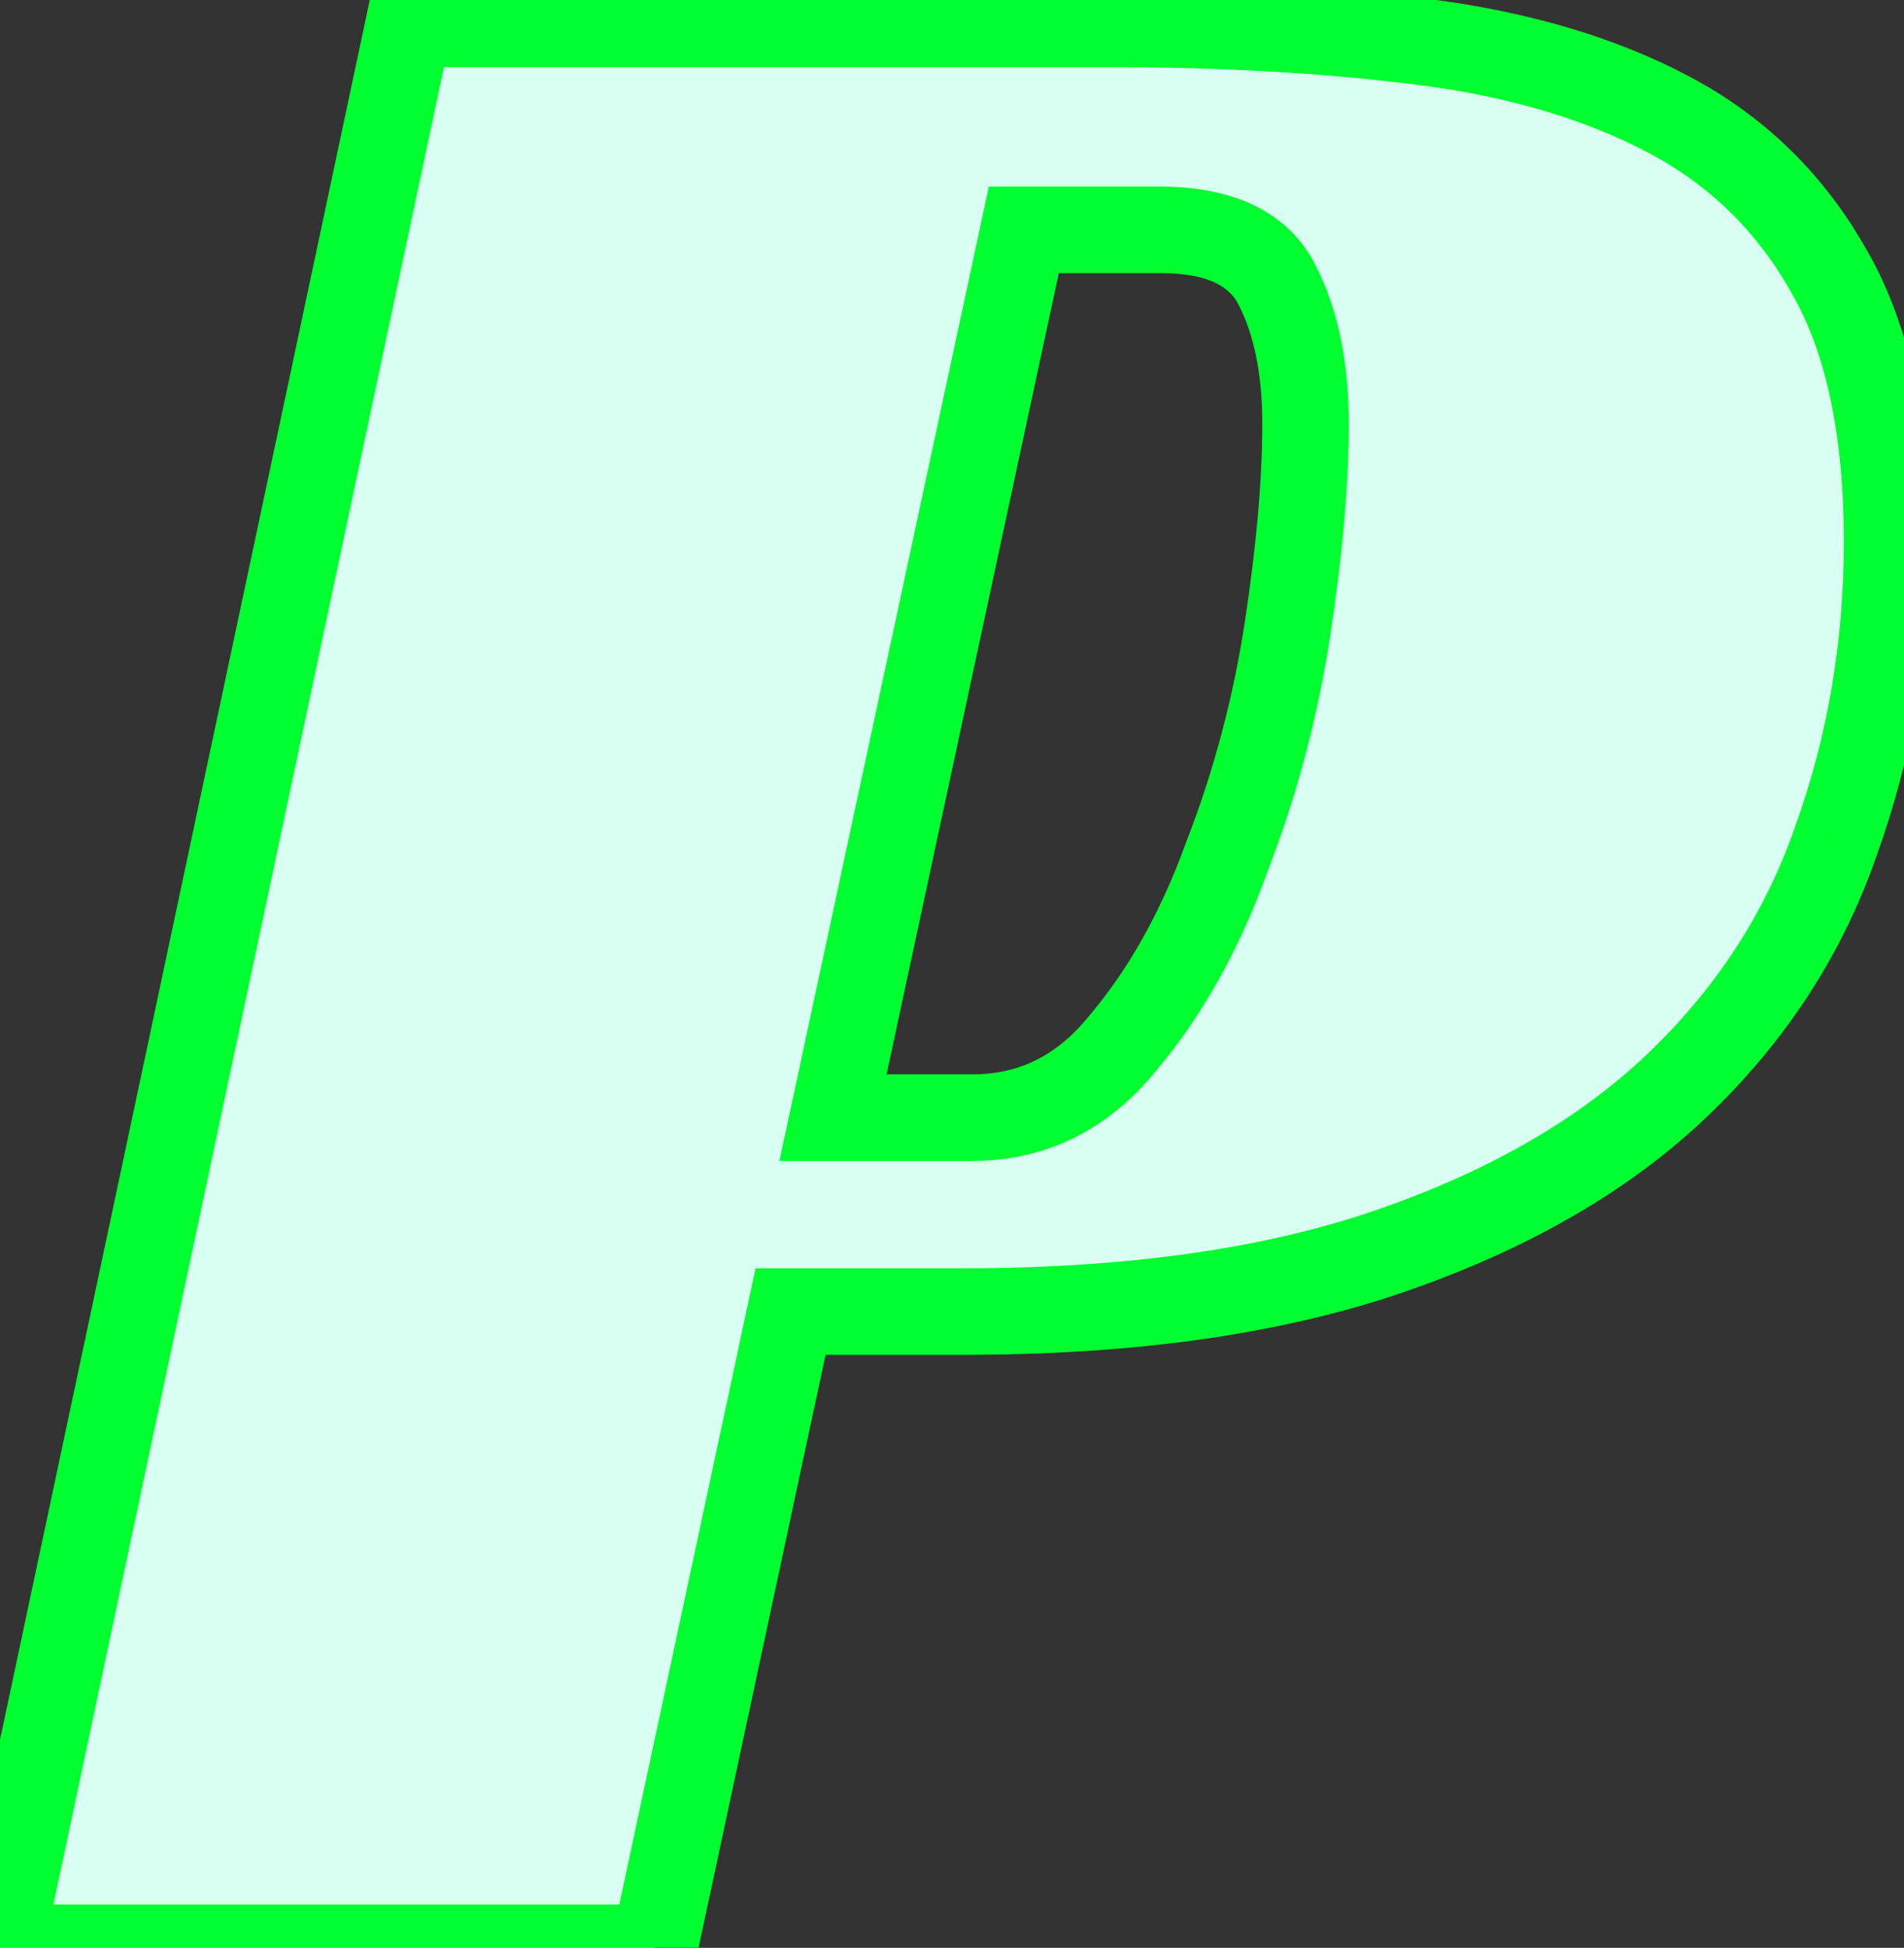
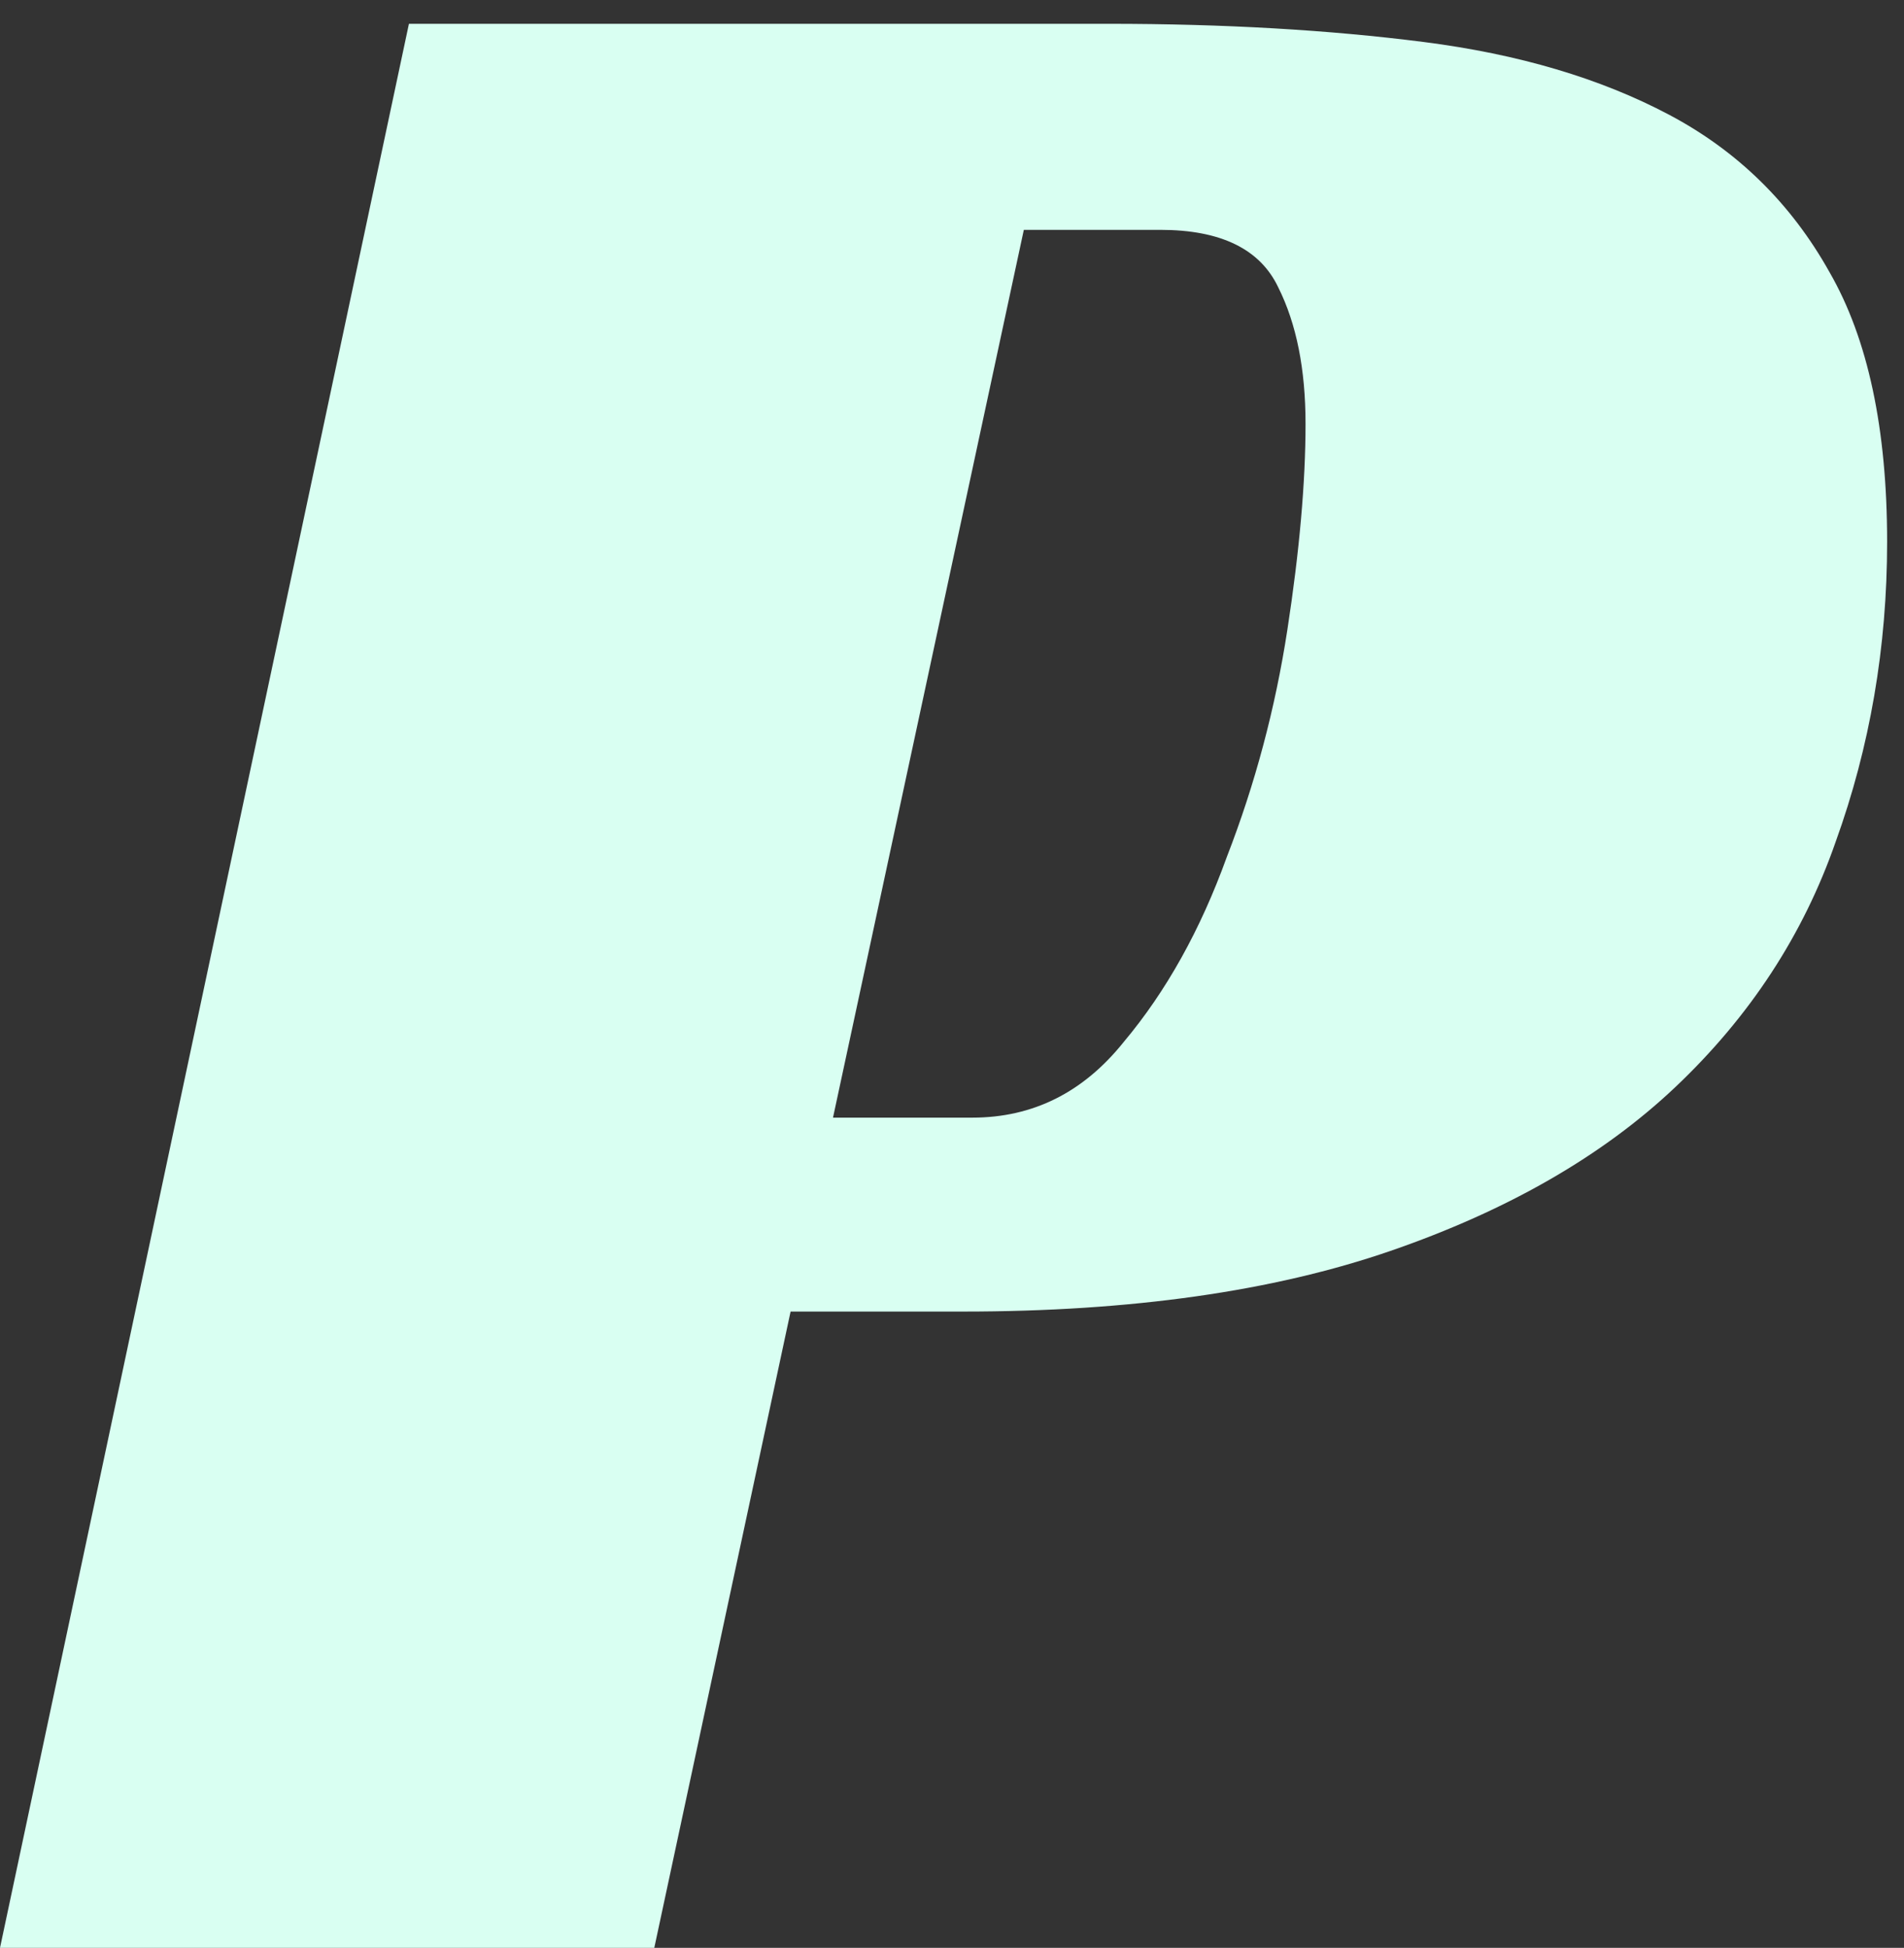
<svg xmlns="http://www.w3.org/2000/svg" width="44" height="45" viewBox="0 0 44 45" fill="none">
  <rect x="0" y="0" width="44" height="45" fill="#333333" stroke="none" />
  <mask id="path-1-outside-1_0_1" maskUnits="userSpaceOnUse" x="-2" y="-1" width="47" height="47" fill="black">
    <rect fill="white" x="-2" y="-1" width="47" height="47" />
-     <path d="M22.47 25.82C23.87 25.82 25.037 25.237 25.97 24.07C26.95 22.903 27.743 21.48 28.35 19.8C29.003 18.12 29.47 16.37 29.75 14.55C30.03 12.73 30.17 11.143 30.17 9.79C30.17 8.53 29.96 7.48 29.54 6.64C29.12 5.753 28.21 5.31 26.81 5.31H23.66L19.25 25.82H22.47ZM18.27 30.3L15.12 45H0L9.45 0.55H25.62C28.28 0.55 30.707 0.69 32.9 0.97C35.093 1.25 36.983 1.81 38.57 2.65C40.157 3.49 41.393 4.703 42.28 6.29C43.167 7.83 43.61 9.907 43.61 12.52C43.61 14.947 43.213 17.257 42.42 19.45C41.673 21.597 40.437 23.487 38.71 25.12C37.03 26.707 34.837 27.967 32.13 28.9C29.423 29.833 26.133 30.3 22.26 30.3H18.27Z" />
  </mask>
  <path d="M22.47 25.82C23.87 25.82 25.037 25.237 25.97 24.07C26.95 22.903 27.743 21.48 28.35 19.8C29.003 18.12 29.47 16.37 29.75 14.55C30.03 12.73 30.17 11.143 30.17 9.79C30.17 8.53 29.96 7.48 29.54 6.64C29.12 5.753 28.21 5.31 26.81 5.31H23.66L19.25 25.82H22.47ZM18.27 30.3L15.12 45H0L9.45 0.55H25.62C28.28 0.55 30.707 0.69 32.9 0.97C35.093 1.25 36.983 1.81 38.57 2.65C40.157 3.49 41.393 4.703 42.28 6.29C43.167 7.83 43.61 9.907 43.61 12.52C43.61 14.947 43.213 17.257 42.42 19.45C41.673 21.597 40.437 23.487 38.71 25.12C37.03 26.707 34.837 27.967 32.13 28.9C29.423 29.833 26.133 30.3 22.26 30.3H18.27Z" fill="#D9FFF2" />
-   <path d="M25.97 24.07L25.204 23.427L25.197 23.436L25.189 23.445L25.97 24.07ZM28.35 19.8L27.418 19.438L27.414 19.449L27.409 19.46L28.35 19.8ZM29.75 14.55L28.762 14.398L28.762 14.398L29.75 14.55ZM29.54 6.64L28.636 7.068L28.641 7.078L28.646 7.087L29.54 6.64ZM23.66 5.31V4.31H22.852L22.682 5.1L23.66 5.31ZM19.25 25.82L18.272 25.61L18.012 26.82H19.25V25.82ZM18.27 30.3V29.3H17.462L17.292 30.09L18.27 30.3ZM15.12 45V46H15.928L16.098 45.209L15.12 45ZM0 45L-0.978 44.792L-1.235 46H0V45ZM9.45 0.55V-0.45H8.64L8.472 0.342L9.45 0.55ZM32.9 0.97L32.773 1.962L32.773 1.962L32.9 0.97ZM38.57 2.65L38.102 3.534L38.102 3.534L38.57 2.65ZM42.28 6.29L41.407 6.778L41.413 6.789L42.28 6.29ZM42.42 19.45L41.48 19.11L41.475 19.122L42.42 19.45ZM38.71 25.12L39.397 25.847L39.397 25.846L38.71 25.12ZM32.13 28.9L31.804 27.955L32.13 28.9ZM22.47 26.82C24.197 26.82 25.642 26.08 26.751 24.695L25.189 23.445C24.431 24.393 23.544 24.82 22.47 24.82V26.82ZM26.736 24.713C27.803 23.442 28.651 21.912 29.291 20.14L27.409 19.46C26.836 21.048 26.097 22.364 25.204 23.427L26.736 24.713ZM29.282 20.162C29.962 18.413 30.448 16.593 30.738 14.702L28.762 14.398C28.492 16.148 28.044 17.827 27.418 19.438L29.282 20.162ZM30.738 14.702C31.024 12.848 31.17 11.209 31.17 9.79H29.17C29.17 11.078 29.036 12.612 28.762 14.398L30.738 14.702ZM31.17 9.79C31.17 8.425 30.943 7.211 30.434 6.193L28.646 7.087C28.977 7.749 29.17 8.635 29.17 9.79H31.17ZM30.444 6.212C29.79 4.832 28.407 4.31 26.81 4.31V6.31C28.013 6.31 28.45 6.675 28.636 7.068L30.444 6.212ZM26.81 4.31H23.66V6.31H26.81V4.31ZM22.682 5.1L18.272 25.61L20.228 26.03L24.638 5.52L22.682 5.1ZM19.25 26.82H22.47V24.82H19.25V26.82ZM17.292 30.09L14.142 44.791L16.098 45.209L19.248 30.509L17.292 30.09ZM15.12 44H0V46H15.12V44ZM0.978 45.208L10.428 0.758L8.472 0.342L-0.978 44.792L0.978 45.208ZM9.45 1.55H25.62V-0.45H9.45V1.55ZM25.62 1.55C28.246 1.55 30.629 1.688 32.773 1.962L33.027 -0.022C30.784 -0.308 28.314 -0.45 25.62 -0.45V1.55ZM32.773 1.962C34.874 2.23 36.643 2.761 38.102 3.534L39.038 1.766C37.324 0.859 35.313 0.27 33.027 -0.022L32.773 1.962ZM38.102 3.534C39.516 4.282 40.613 5.357 41.407 6.778L43.153 5.802C42.173 4.049 40.797 2.698 39.038 1.766L38.102 3.534ZM41.413 6.789C42.181 8.122 42.61 10.005 42.61 12.52H44.61C44.61 9.808 44.152 7.538 43.147 5.791L41.413 6.789ZM42.61 12.52C42.61 14.835 42.232 17.03 41.48 19.11L43.36 19.79C44.195 17.483 44.61 15.058 44.61 12.52H42.61ZM41.475 19.122C40.784 21.11 39.639 22.865 38.023 24.393L39.397 25.846C41.235 24.108 42.563 22.084 43.364 19.779L41.475 19.122ZM38.023 24.393C36.468 25.862 34.408 27.057 31.804 27.955L32.456 29.845C35.266 28.877 37.592 27.552 39.397 25.847L38.023 24.393ZM31.804 27.955C29.232 28.842 26.059 29.3 22.26 29.3V31.3C26.208 31.3 29.615 30.825 32.456 29.845L31.804 27.955ZM22.26 29.3H18.27V31.3H22.26V29.3Z" fill="#00FF2F" mask="url(#path-1-outside-1_0_1)" />
</svg>